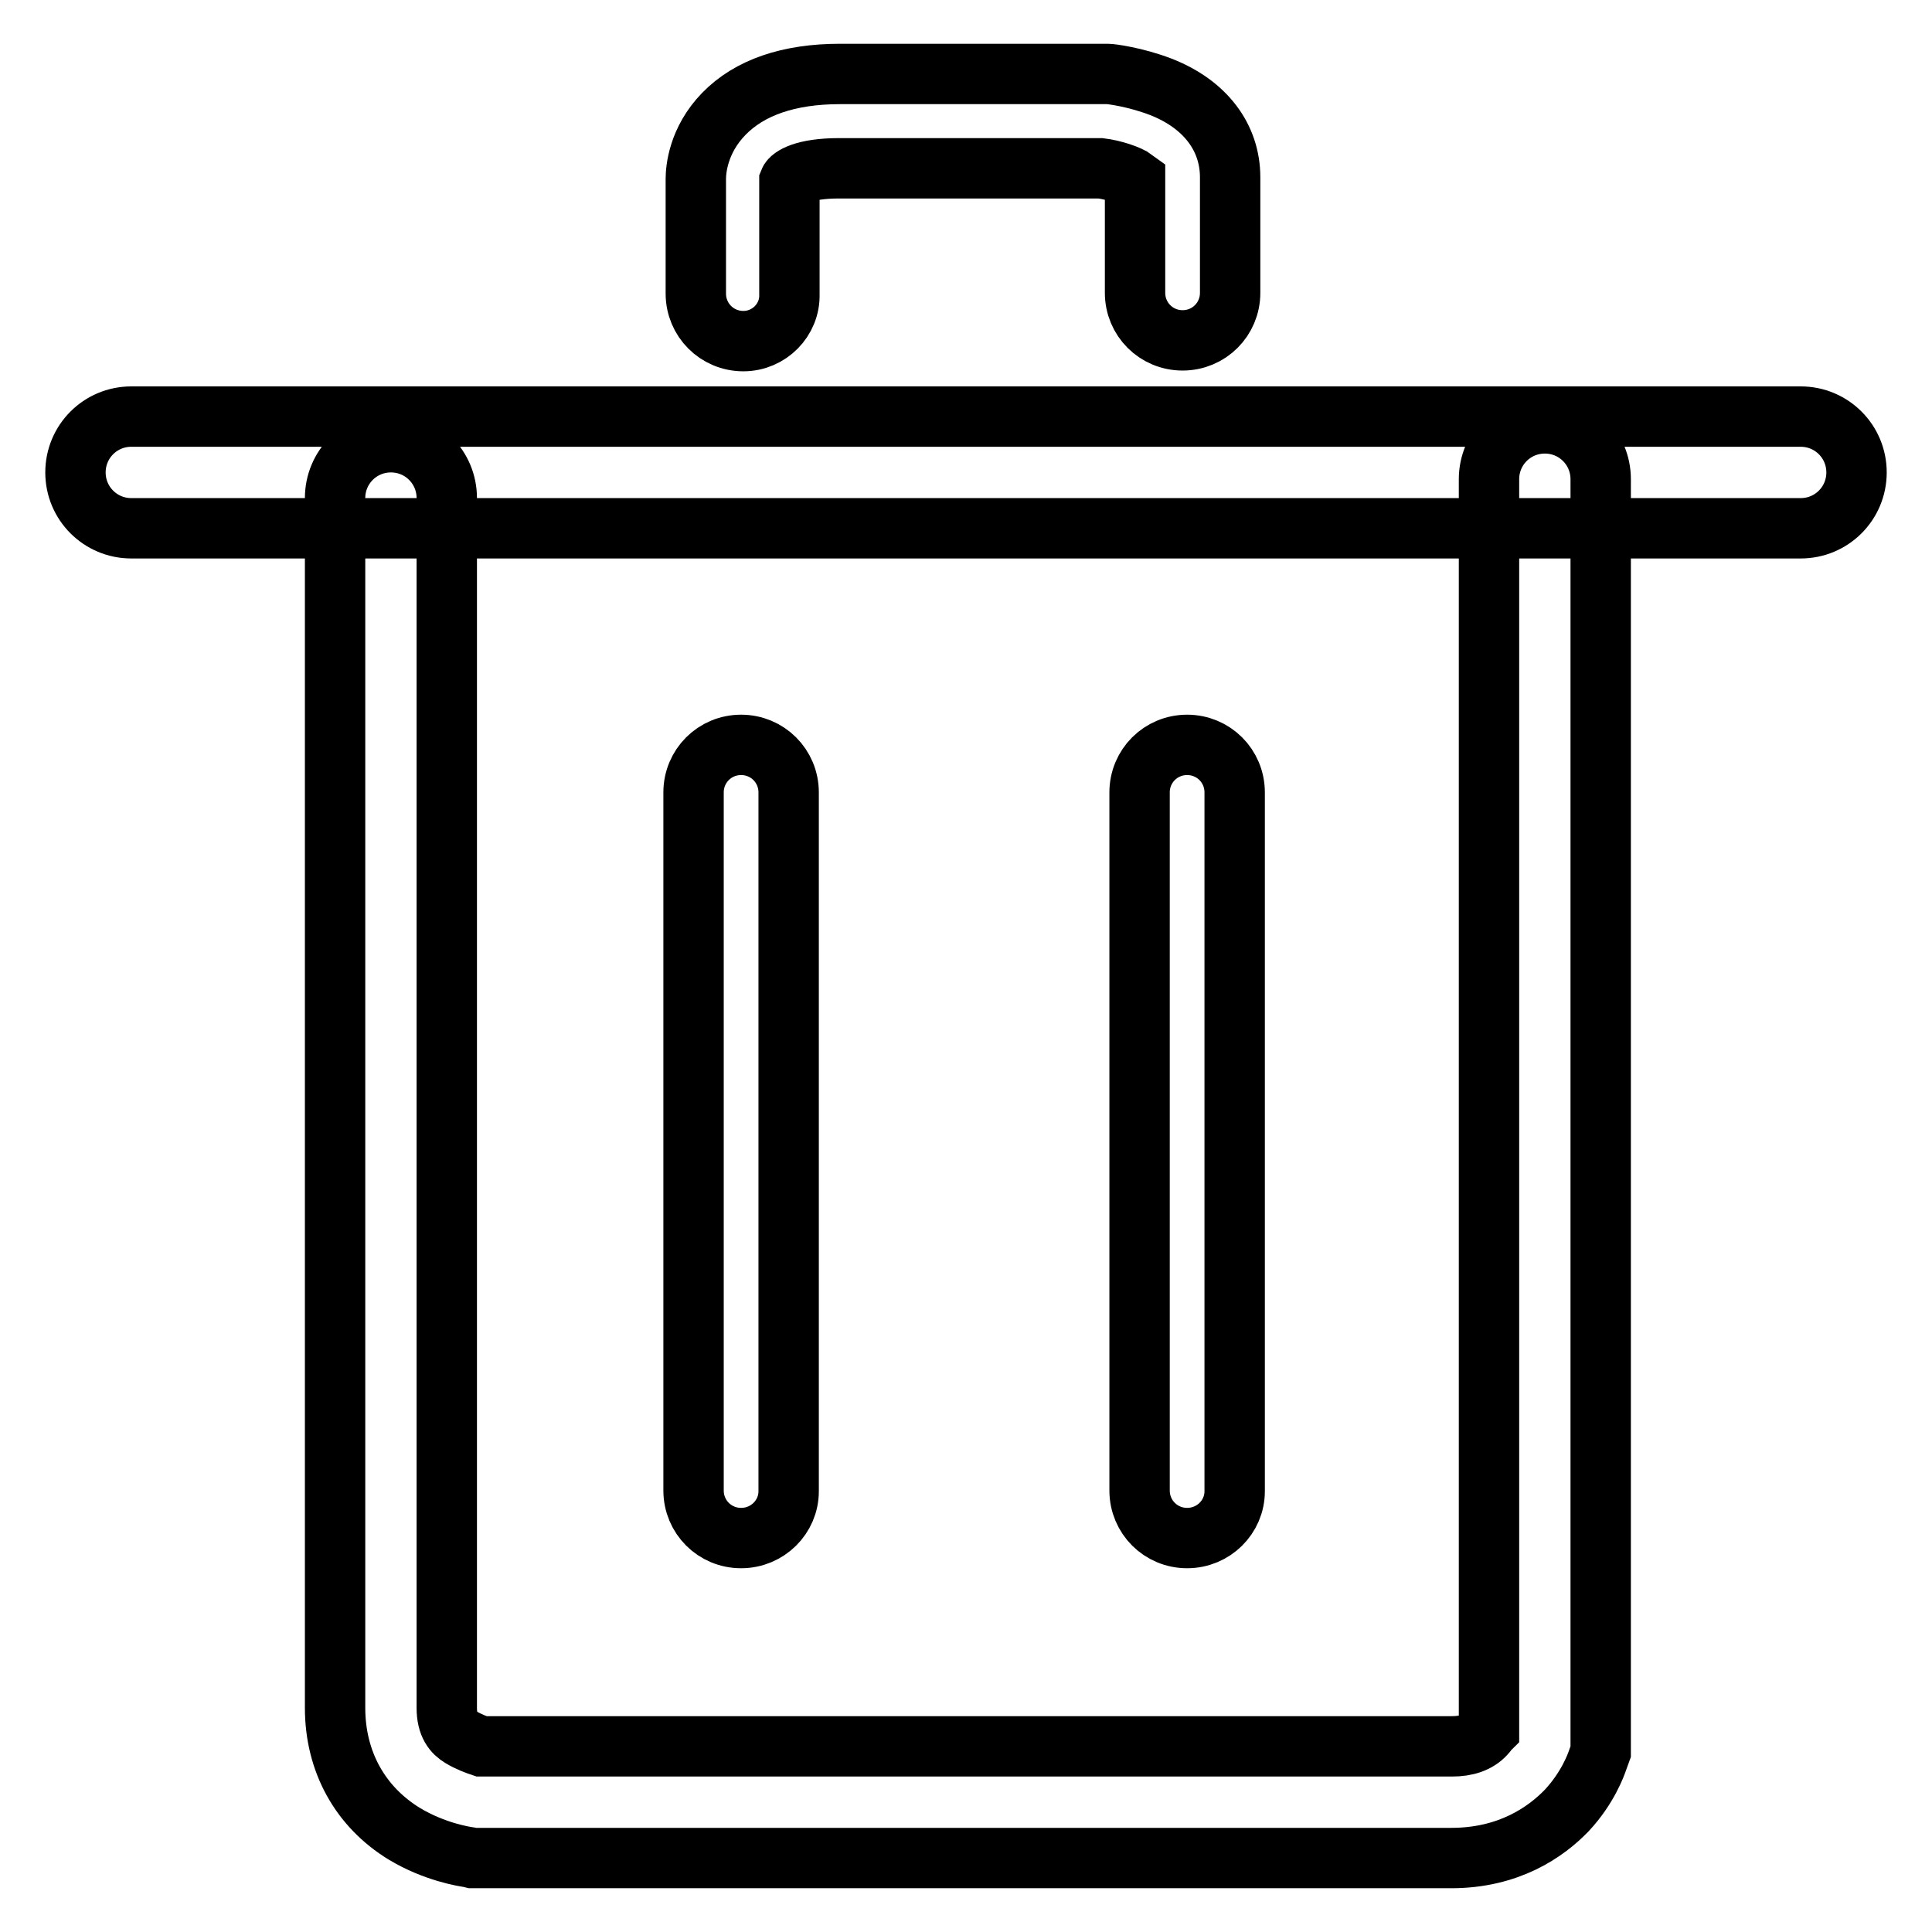
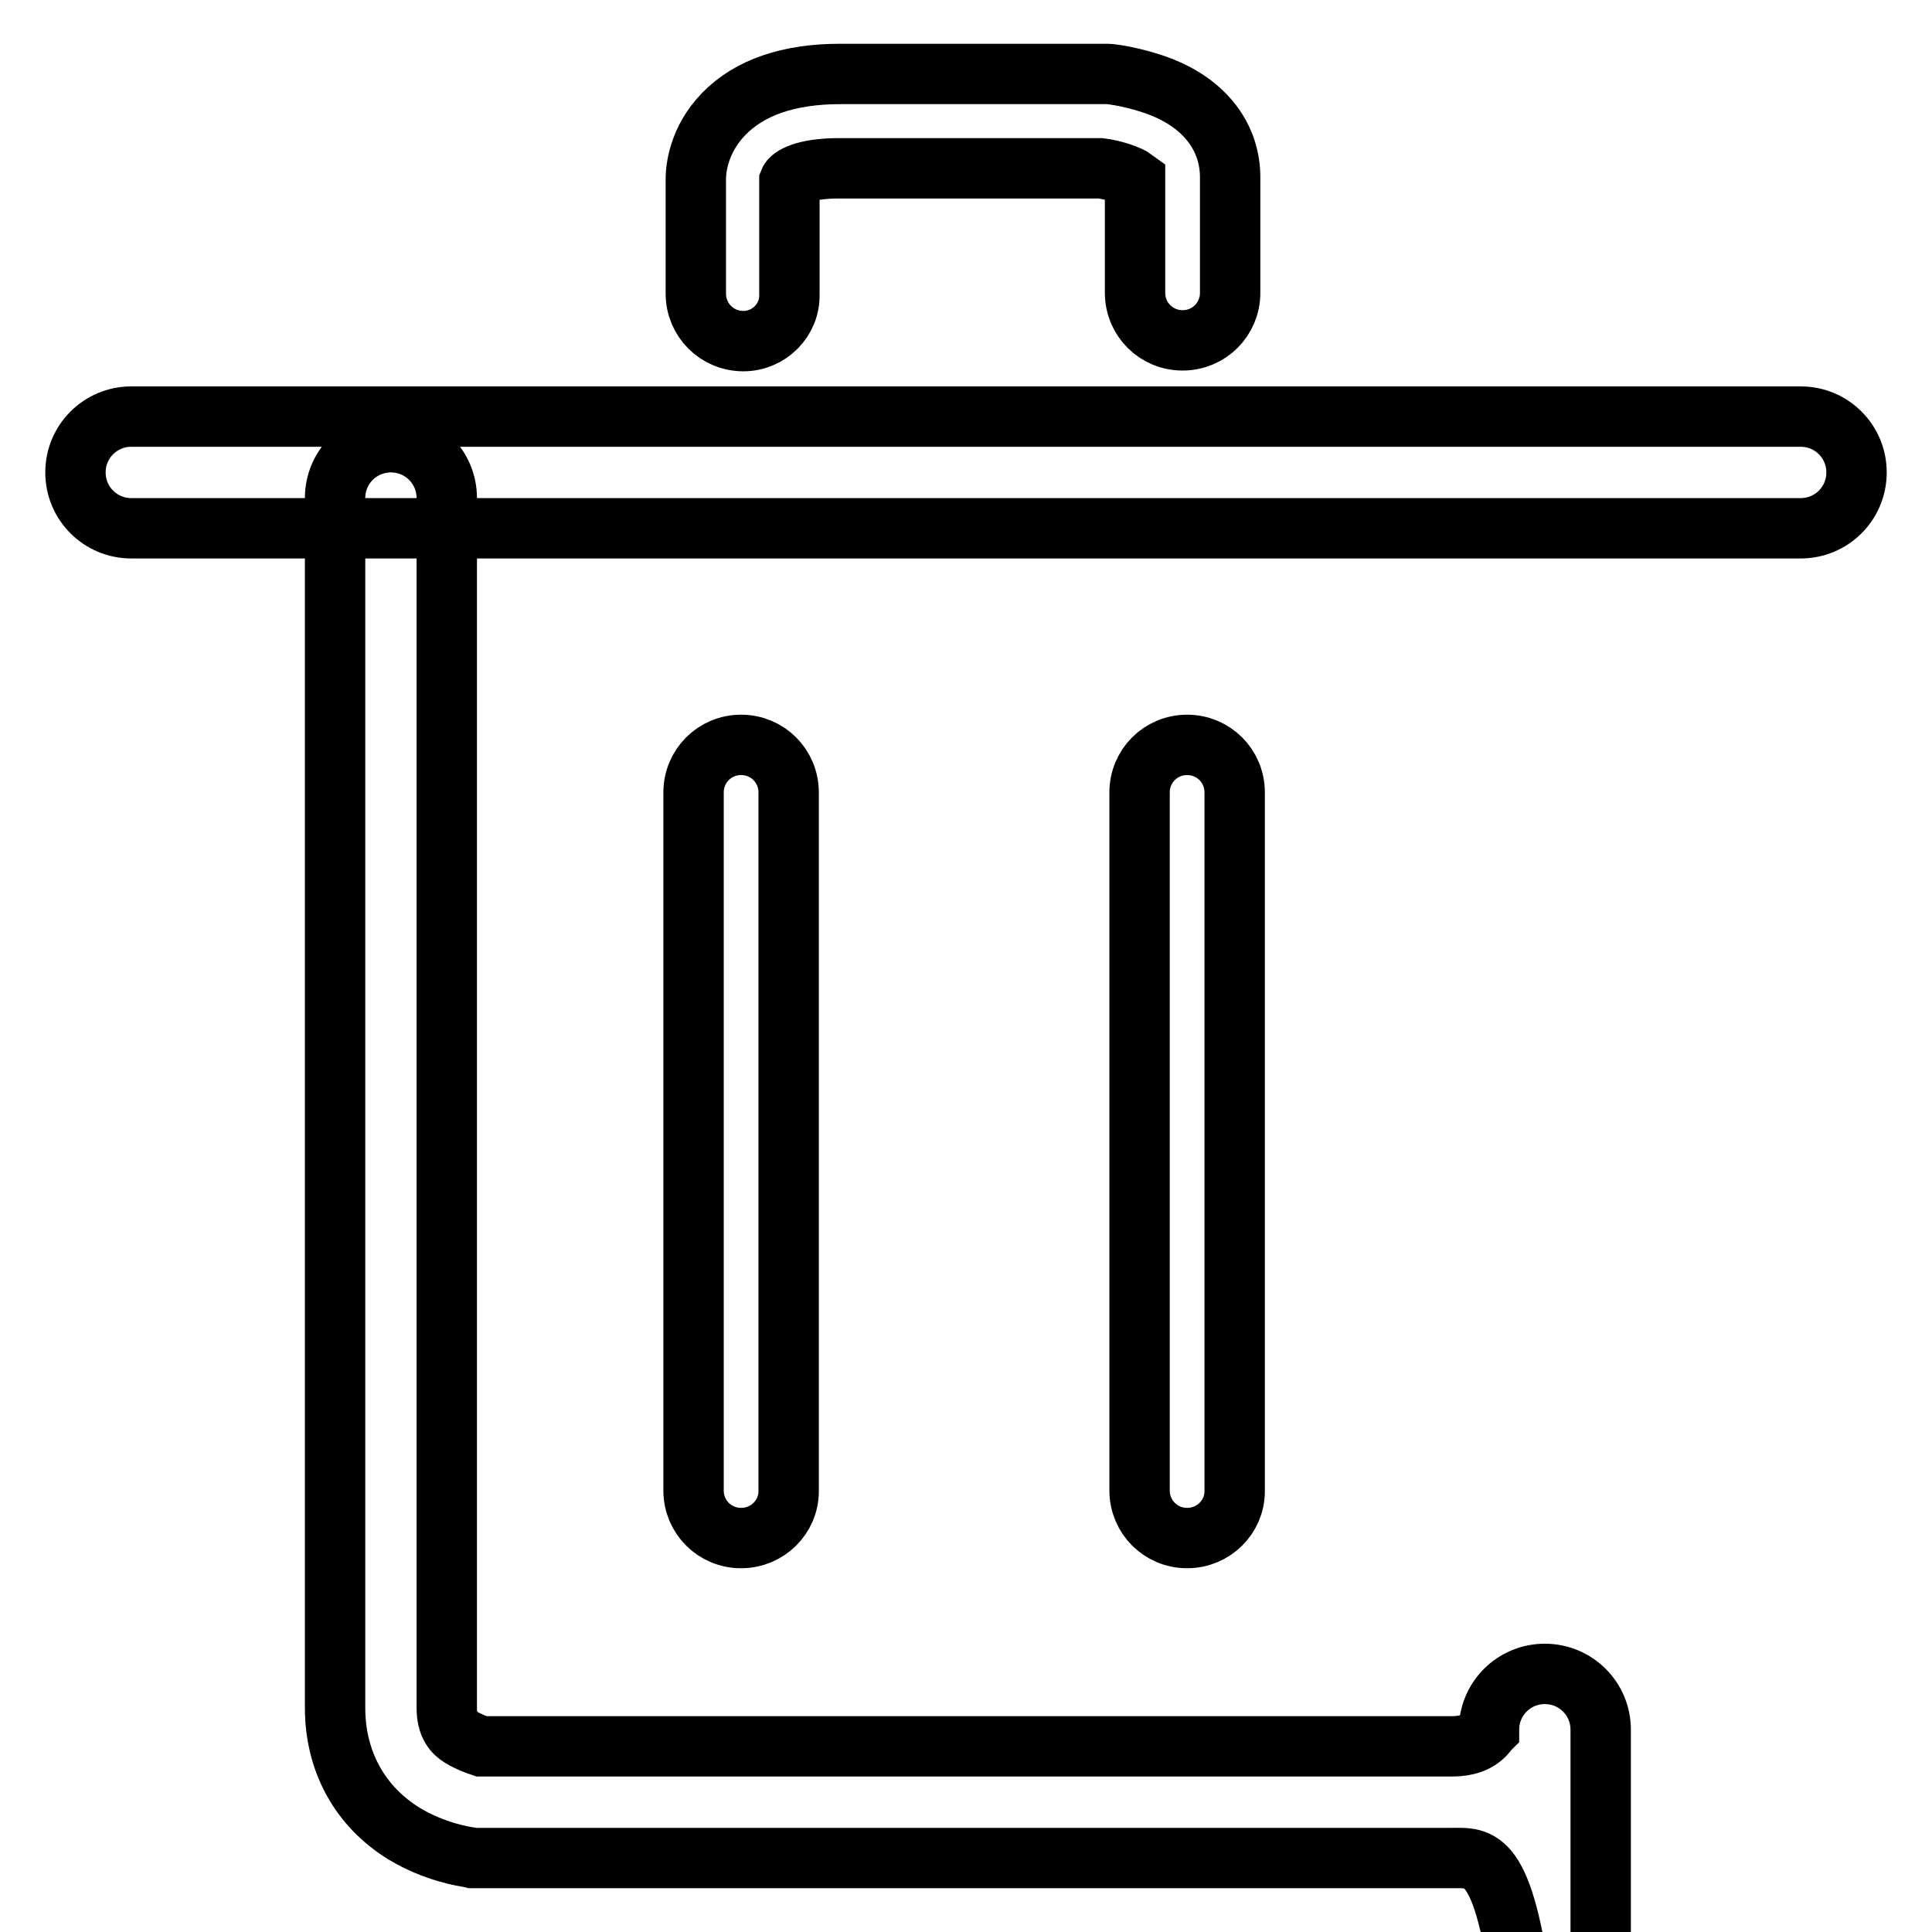
<svg xmlns="http://www.w3.org/2000/svg" version="1.1" x="0px" y="0px" viewBox="0 0 256 256" enable-background="new 0 0 256 256" xml:space="preserve">
  <g>
-     <path stroke-width="8" fill-opacity="0" stroke="#000000" d="M98.5,45.2c-3.5,0-6.3-2.8-6.3-6.3V23.7c0-1.2,0.3-5.1,3.7-8.6c3.4-3.5,8.6-5.3,15.4-5.3h35.2l0.3,0 c0.4,0,3.6,0.4,7,1.7c5.9,2.3,9.2,6.7,9.2,12v15.3c0,3.5-2.8,6.3-6.3,6.3s-6.3-2.8-6.3-6.3V23.8c-0.8-0.6-2.9-1.3-4.6-1.5h-34.6 c-4.8,0-6.4,1.2-6.6,1.7v15C104.7,42.4,101.9,45.2,98.5,45.2z M238.6,70H17.4c-4.1,0-7.4-3.3-7.4-7.4s3.3-7.4,7.4-7.4h221.2 c4.1,0,7.4,3.3,7.4,7.4S242.7,70,238.6,70z M192.3,246.2H62.6l-0.4-0.1c-0.7-0.1-4.6-0.7-8.6-3.1c-5.9-3.6-9.2-9.6-9.2-16.7V66 c0-4.1,3.3-7.4,7.4-7.4s7.4,3.3,7.4,7.4v160.3c0,2.3,0.9,3.3,1.9,3.9c1,0.6,2.1,1,2.7,1.2h128.6c1.9,0,3.4-0.5,4.4-1.6 c0.2-0.2,0.3-0.4,0.5-0.6V63.5c0-4.1,3.3-7.4,7.4-7.4s7.4,3.3,7.4,7.4v168.6l-0.4,1.1c-0.2,0.6-1.3,3.7-4.1,6.7 C204.8,242.8,199.9,246.2,192.3,246.2z M98.2,203.8c-3.5,0-6.3-2.8-6.3-6.3V105c0-3.5,2.8-6.3,6.3-6.3s6.3,2.8,6.3,6.3v92.6 C104.5,201,101.7,203.8,98.2,203.8z M157.3,203.8c-3.5,0-6.3-2.8-6.3-6.3V105c0-3.5,2.8-6.3,6.3-6.3c3.5,0,6.3,2.8,6.3,6.3v92.6 C163.6,201,160.8,203.8,157.3,203.8z" />
+     <path stroke-width="8" fill-opacity="0" stroke="#000000" d="M98.5,45.2c-3.5,0-6.3-2.8-6.3-6.3V23.7c0-1.2,0.3-5.1,3.7-8.6c3.4-3.5,8.6-5.3,15.4-5.3h35.2l0.3,0 c0.4,0,3.6,0.4,7,1.7c5.9,2.3,9.2,6.7,9.2,12v15.3c0,3.5-2.8,6.3-6.3,6.3s-6.3-2.8-6.3-6.3V23.8c-0.8-0.6-2.9-1.3-4.6-1.5h-34.6 c-4.8,0-6.4,1.2-6.6,1.7v15C104.7,42.4,101.9,45.2,98.5,45.2z M238.6,70H17.4c-4.1,0-7.4-3.3-7.4-7.4s3.3-7.4,7.4-7.4h221.2 c4.1,0,7.4,3.3,7.4,7.4S242.7,70,238.6,70z M192.3,246.2H62.6l-0.4-0.1c-0.7-0.1-4.6-0.7-8.6-3.1c-5.9-3.6-9.2-9.6-9.2-16.7V66 c0-4.1,3.3-7.4,7.4-7.4s7.4,3.3,7.4,7.4v160.3c0,2.3,0.9,3.3,1.9,3.9c1,0.6,2.1,1,2.7,1.2h128.6c1.9,0,3.4-0.5,4.4-1.6 c0.2-0.2,0.3-0.4,0.5-0.6c0-4.1,3.3-7.4,7.4-7.4s7.4,3.3,7.4,7.4v168.6l-0.4,1.1c-0.2,0.6-1.3,3.7-4.1,6.7 C204.8,242.8,199.9,246.2,192.3,246.2z M98.2,203.8c-3.5,0-6.3-2.8-6.3-6.3V105c0-3.5,2.8-6.3,6.3-6.3s6.3,2.8,6.3,6.3v92.6 C104.5,201,101.7,203.8,98.2,203.8z M157.3,203.8c-3.5,0-6.3-2.8-6.3-6.3V105c0-3.5,2.8-6.3,6.3-6.3c3.5,0,6.3,2.8,6.3,6.3v92.6 C163.6,201,160.8,203.8,157.3,203.8z" />
  </g>
</svg>